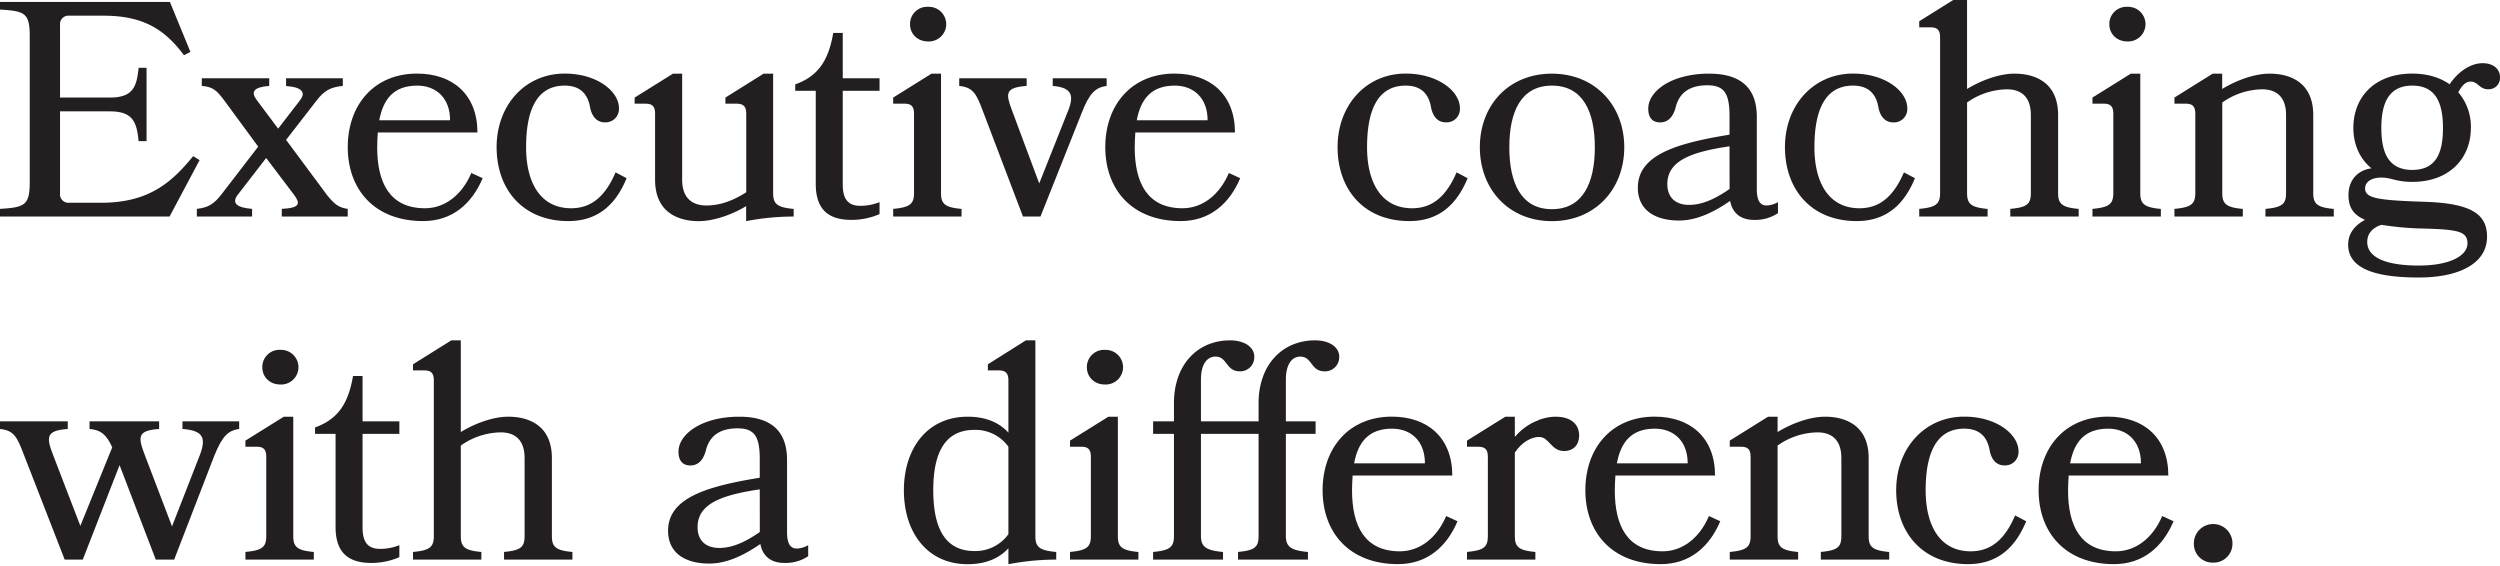
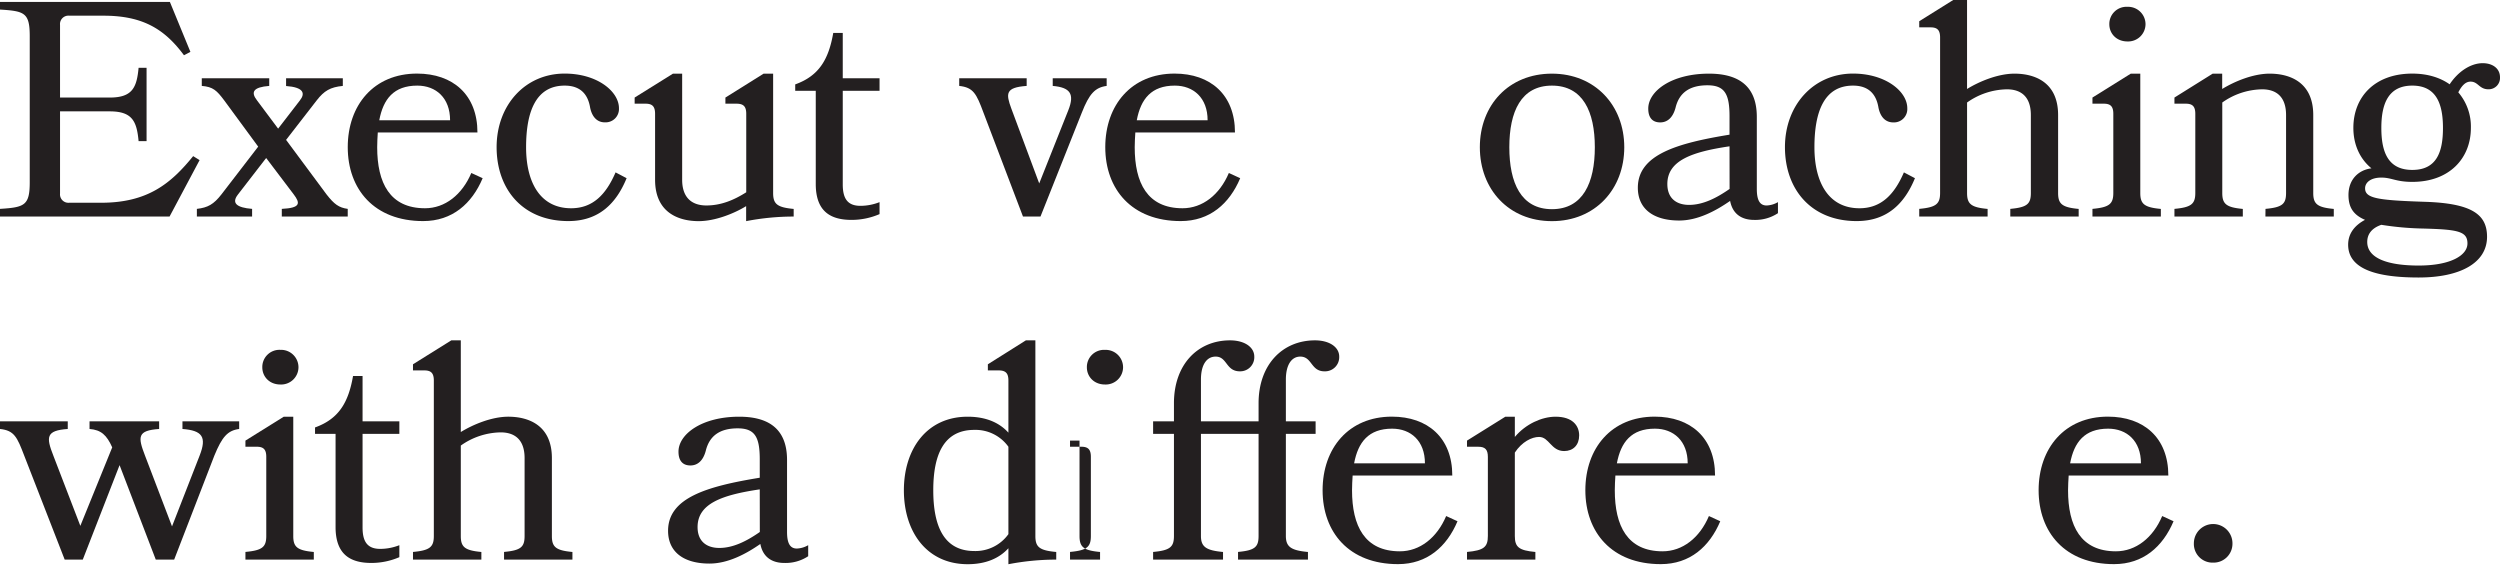
<svg xmlns="http://www.w3.org/2000/svg" id="Layer_1" data-name="Layer 1" viewBox="0 0 1166 264">
  <defs>
    <style>.cls-1{fill:#231f20;}</style>
  </defs>
  <path class="cls-1" d="M90.09,72.82l3,1.86L79.08,101H0V97.42C11.44,96.7,13.87,95.84,13.87,85V16.9c0-11-2.43-11.72-13.87-12.44V.89H79.23L88.81,24.2l-3,1.57c-9-12.16-19.16-18.45-37.46-18.45h-16A3.92,3.92,0,0,0,28,11.61V45.5H51.2c10.58,0,12.58-4.71,13.44-13.87h3.72V65.81H64.64c-.86-9.15-2.86-13.87-13.44-13.87H28V90.27a3.92,3.92,0,0,0,4.29,4.29H47.19C68.79,94.56,79.65,85.69,90.09,72.82Z" />
  <path class="cls-1" d="M111,90.69c-3.14,4-.71,6.15,6.58,6.73V101H91.82V97.42c5.15-.58,7.86-2.15,11.44-6.73l17.16-22.3-15.87-21.6c-3.44-4.57-5.15-6.29-10.44-6.72V36.5h31.46v3.57c-7.44.57-8.73,2.86-5.72,6.72L129.72,60l10.15-13.16c2.72-3.43,1.57-6.15-6.44-6.72V36.5h26.46v3.57c-5.86.57-8.72,2.29-12.16,6.72l-14.3,18.45,18.88,25.45c3.58,4.58,5.72,6.15,9.87,6.73V101H131.43V97.42c8.72-.43,8.72-2.58,5.58-6.73l-12.87-17Z" />
  <path class="cls-1" d="M175.92,68.67c0,16.59,5.86,28.46,22.31,28.46,9.29,0,17.3-6.29,21.59-16.45l5.29,2.43c-5,11.87-14.16,20-27.74,20-22.88,0-35.18-14.88-35.18-34.47s12.15-34.32,32.32-34.32c16.73,0,28.17,9.87,28.17,27.46H176.2C176.06,64.1,175.92,66.38,175.92,68.67Zm34-12.58c0-10.44-6.58-16.16-15.3-16.16-11,0-15.87,6.29-17.73,16.16Z" />
  <path class="cls-1" d="M275.24,50.22c-1-6.15-4.43-10.29-11.87-10.29-13.44,0-18,12.15-18,28.74s6.72,28.46,21,28.46c10.15,0,16.3-6.44,20.73-16.73l5.15,2.71c-4.86,11.87-13,20-27.17,20-21.31,0-33.46-14.88-33.46-34.47s13.3-34.32,31.74-34.32c15.16,0,25.32,8.3,25.32,16.16a6.23,6.23,0,0,1-6.58,6.58C279,57.09,276.25,55.09,275.24,50.22Z" />
  <path class="cls-1" d="M356.15,34.35h4.44V90c0,5.15,1.85,6.72,9.58,7.44V101A116.38,116.38,0,0,0,348,103.14v-7c-5.58,3.43-14.44,7-22.16,7-8.44,0-20.31-3.29-20.31-19.31V53.08c0-3.43-1.29-4.72-4.43-4.72H296V45.5l17.87-11.15h4.29V83.83c0,8.44,4.58,12,11.3,12s12.73-2.43,18.59-6.15V53.08c0-3.43-1.29-4.72-4.57-4.72h-5.15V45.5Z" />
  <path class="cls-1" d="M397.21,102.56c-9.59,0-16.74-3.71-16.74-16.73V42.36h-9.58v-3c11.16-4,15.59-11.72,17.74-24h4.43V36.5h17.16v5.86H393.06V86c0,6.86,2.43,10,8.29,10a24.48,24.48,0,0,0,8.87-1.72v5.58A33,33,0,0,1,397.21,102.56Z" />
-   <path class="cls-1" d="M416.58,97.42c7.86-.72,9.72-2.29,9.72-7.44V53.08c0-3.43-1.28-4.72-4.43-4.72h-5.29V45.5l17.87-11.15h4.44V90c0,5.15,1.86,6.72,9.58,7.44V101H416.58Zm24.74-86.09a8.09,8.09,0,0,1-8.44,8c-5.15,0-8.44-3.71-8.44-8a8,8,0,0,1,8.44-8.15A8.12,8.12,0,0,1,441.32,11.33Z" />
  <path class="cls-1" d="M458.68,52.51c-3.29-8.86-4.72-11.72-11.3-12.44V36.5h31.46v3.57c-10,.72-9.72,3.58-7.15,10.58l13,34.9,13.59-34.18c3-7.58.86-10.58-7.29-11.3V36.5h25.16v3.57c-5.43.72-8.15,3.72-11.58,12.44L485.28,101h-8.16Z" />
  <path class="cls-1" d="M529.23,68.67c0,16.59,5.87,28.46,22.31,28.46,9.3,0,17.3-6.29,21.6-16.45l5.29,2.43c-5,11.87-14.16,20-27.75,20-22.88,0-35.18-14.88-35.18-34.47s12.16-34.32,32.32-34.32c16.73,0,28.17,9.87,28.17,27.46H529.52C529.38,64.1,529.23,66.38,529.23,68.67Zm34-12.58c0-10.44-6.58-16.16-15.3-16.16-11,0-15.88,6.29-17.74,16.16Z" />
-   <path class="cls-1" d="M667.47,50.22c-1-6.15-4.43-10.29-11.87-10.29-13.44,0-18,12.15-18,28.74s6.72,28.46,21,28.46c10.16,0,16.31-6.44,20.74-16.73l5.15,2.71c-4.87,11.87-13,20-27.17,20-21.31,0-33.47-14.88-33.47-34.47s13.3-34.32,31.75-34.32c15.16,0,25.31,8.3,25.31,16.16a6.22,6.22,0,0,1-6.58,6.58C671.19,57.09,668.47,55.09,667.47,50.22Z" />
  <path class="cls-1" d="M757.56,68.67c0,19.59-13.59,34.47-33.75,34.47S690.2,88.26,690.2,68.67s13.44-34.32,33.61-34.32S757.56,49.22,757.56,68.67Zm-13.73,0c0-16.59-5.58-28.74-20-28.74s-19.88,12.15-19.88,28.74,5.44,28.89,19.88,28.89S743.83,85.26,743.83,68.67Z" />
  <path class="cls-1" d="M783.19,102.85c-11.86,0-19.3-5.29-19.3-15.3,0-15.45,18.3-20.74,42.76-24.74V54.23c0-10.44-2.29-14.45-10.3-14.45-8.29,0-13.16,3.44-14.87,10.44-1.29,4.87-4,6.87-7.15,6.87-3.58,0-5.58-2.15-5.58-6.44,0-8.15,10.87-16.3,28.32-16.3,12.15,0,22.31,4.43,22.31,20.16V88.12c0,5.29,1.42,7.72,4.57,7.72a11.35,11.35,0,0,0,5.29-1.57v5.15a19.06,19.06,0,0,1-11.15,3.14c-5.72,0-10-2.71-11.16-8.86C800.36,98.27,791.92,102.85,783.19,102.85Zm23.46-34.61c-17.45,2.58-29,6.58-29,17.59,0,6.72,4.29,9.73,10.15,9.73,6.44,0,12.73-3.15,18.88-7.44Z" />
  <path class="cls-1" d="M876.12,50.22c-1-6.15-4.44-10.29-11.87-10.29-13.45,0-18,12.15-18,28.74s6.72,28.46,21,28.46c10.15,0,16.3-6.44,20.73-16.73l5.15,2.71c-4.86,11.87-13,20-27.17,20-21.31,0-33.46-14.88-33.46-34.47s13.3-34.32,31.75-34.32c15.15,0,25.31,8.3,25.31,16.16A6.23,6.23,0,0,1,883,57.09C879.83,57.09,877.12,55.09,876.12,50.22Z" />
  <path class="cls-1" d="M937.6,97.42c7.87-.72,9.59-2.29,9.59-7.44V53.66c0-8.44-4.44-12-11.16-12a32.86,32.86,0,0,0-18.59,6.15V90c0,5.15,1.86,6.72,9.58,7.44V101H895.13V97.42c7.87-.72,9.73-2.29,9.73-7.44V17.48c0-3.44-1.29-4.72-4.44-4.72h-5.29V9.9L913-1.26h4.43V41.5c5.58-3.43,14.3-7.15,22.17-7.15,8.43,0,20.3,3.29,20.3,19.31V90c0,5.15,1.86,6.72,9.59,7.44V101H937.6Z" />
  <path class="cls-1" d="M975.92,97.42c7.87-.72,9.73-2.29,9.73-7.44V53.08c0-3.43-1.29-4.72-4.43-4.72h-5.3V45.5L993.8,34.35h4.43V90c0,5.15,1.86,6.72,9.59,7.44V101h-31.9Zm24.75-86.09a8.1,8.1,0,0,1-8.44,8c-5.15,0-8.44-3.71-8.44-8a8,8,0,0,1,8.44-8.15A8.13,8.13,0,0,1,1000.67,11.33Z" />
  <path class="cls-1" d="M1056.63,97.42c7.87-.72,9.59-2.29,9.59-7.44V53.66c0-8.44-4.44-12-11.16-12a32.86,32.86,0,0,0-18.59,6.15V90c0,5.15,1.86,6.72,9.58,7.44V101h-31.89V97.42c7.87-.72,9.73-2.29,9.73-7.44V53.08c0-3.43-1.29-4.72-4.44-4.72h-5.29V45.5L1032,34.35h4.43V41.5c5.58-3.43,14.3-7.15,22.17-7.15,8.43,0,20.3,3.29,20.3,19.31V90c0,5.15,1.86,6.72,9.58,7.44V101h-31.89Z" />
  <path class="cls-1" d="M1166,36.07a5.28,5.28,0,0,1-5.43,5.57c-4.29,0-4.72-3.57-8.3-3.57-2.43,0-4.15,2-5.72,5a24.51,24.51,0,0,1,5.87,16.59c0,14.16-10,25.17-27.32,25.17-7.72,0-9.58-2-14.44-2-5.15,0-7.58,2.43-7.58,5,0,4.72,6,5.58,28,6.3s28.88,6,28.88,16.3c0,12.15-12.44,19-31.89,19-18.87,0-32.89-3.58-32.89-15.3,0-5.44,3.29-9.16,7.87-11.59-5.72-2.43-7.72-6.15-7.72-11.58,0-7.44,4.86-11.73,10.72-12.44-5.58-4.58-8.44-11.3-8.44-18.88,0-14.44,10-25.31,27.46-25.31,7.15,0,13,1.86,17.45,5,3.86-5.86,9.72-9.86,15.44-9.86C1162.57,29.49,1166,31.92,1166,36.07Zm-36.75,70.5a138.2,138.2,0,0,1-18.59-1.72c-4.58,1.58-6.58,4.43-6.58,8,0,7.44,9.15,11,24,11s22.74-4.72,22.74-10.3C1150.84,107.71,1146,107,1129.25,106.57Zm10.15-46.91c0-11.3-3.15-19.73-14.3-19.73s-14.44,8.43-14.44,19.73,3.14,19.59,14.44,19.59S1139.4,71,1139.4,59.66Z" />
  <path class="cls-1" d="M38.61,261H30.17L11.3,212.51C8,203.93,6.72,200.79,0,200.07V196.5H31.6v3.57c-10.15.72-10.15,3.72-6.72,12.44l12.59,32.75,14.87-36.61c-2.57-5.72-5.15-8.15-10.58-8.58V196.5H74.22v3.57c-10.15.72-10,3.58-6.58,12.44l12.59,33,12.87-33c3.43-8.72,1.28-11.72-8-12.44V196.5h26.45v3.57c-5.43.72-8,3.72-11.58,12.44L81.23,261H72.65L55.77,216.94Z" />
  <path class="cls-1" d="M114.47,257.42c7.87-.72,9.72-2.29,9.72-7.44v-36.9c0-3.43-1.28-4.72-4.43-4.72h-5.29V205.5l17.88-11.15h4.43V250c0,5.15,1.86,6.72,9.58,7.44V261H114.47Zm24.74-86.09a8.09,8.09,0,0,1-8.44,8c-5.15,0-8.43-3.71-8.43-8a8,8,0,0,1,8.43-8.16A8.13,8.13,0,0,1,139.21,171.33Z" />
  <path class="cls-1" d="M173.24,262.56c-9.58,0-16.73-3.72-16.73-16.73V202.36h-9.58v-3c11.15-4,15.59-11.72,17.73-24h4.44V196.5h17.16v5.86H169.1V246c0,6.87,2.43,10,8.29,10a24.56,24.56,0,0,0,8.87-1.72v5.58A33,33,0,0,1,173.24,262.56Z" />
  <path class="cls-1" d="M235.09,257.42c7.86-.72,9.58-2.29,9.58-7.44V213.66c0-8.44-4.43-12-11.15-12a32.9,32.9,0,0,0-18.6,6.15V250c0,5.15,1.86,6.72,9.59,7.44V261H192.62v-3.57c7.86-.72,9.72-2.29,9.72-7.44V177.47c0-3.43-1.29-4.71-4.43-4.71h-5.29V169.9l17.87-11.16h4.43V201.5c5.58-3.43,14.31-7.15,22.17-7.15,8.44,0,20.31,3.29,20.31,19.31V250c0,5.15,1.86,6.72,9.58,7.44V261H235.09Z" />
  <path class="cls-1" d="M330.9,262.85c-11.87,0-19.31-5.29-19.31-15.3,0-15.45,18.3-20.74,42.76-24.74v-8.58c0-10.44-2.29-14.45-10.3-14.45-8.29,0-13.15,3.44-14.87,10.44-1.29,4.87-4,6.87-7.15,6.87-3.58,0-5.58-2.15-5.58-6.44,0-8.15,10.87-16.3,28.32-16.3,12.15,0,22.31,4.43,22.31,20.16v33.61c0,5.29,1.43,7.72,4.57,7.72a11.35,11.35,0,0,0,5.29-1.57v5.15a19.06,19.06,0,0,1-11.15,3.14c-5.72,0-10-2.71-11.16-8.86C348.06,258.27,339.62,262.85,330.9,262.85Zm23.45-34.61c-17.45,2.58-29,6.58-29,17.59,0,6.72,4.29,9.73,10.15,9.73,6.44,0,12.73-3.15,18.88-7.44Z" />
  <path class="cls-1" d="M478.47,158.74h4.43V250c0,5.15,1.86,6.72,9.73,7.44V261a117.83,117.83,0,0,0-22.31,2.15V255.7c-4.29,4.72-10.58,7.44-19,7.44-19,0-29.75-15-29.75-34.47,0-19.3,10.73-34.32,29.75-34.32,8.44,0,14.73,2.72,19,7.44V177.48c0-3.44-1.29-4.72-4.58-4.72h-5V169.9Zm-8.15,49.62a18.88,18.88,0,0,0-15.88-7.86c-14.3,0-19.16,11.58-19.16,28.17S440.14,257,454.44,257a18.89,18.89,0,0,0,15.88-7.87Z" />
-   <path class="cls-1" d="M499.06,257.42c7.86-.72,9.72-2.29,9.72-7.44v-36.9c0-3.43-1.28-4.72-4.43-4.72h-5.29V205.5l17.88-11.15h4.43V250c0,5.15,1.86,6.72,9.58,7.44V261H499.06Zm24.74-86.09a8.09,8.09,0,0,1-8.44,8c-5.15,0-8.44-3.71-8.44-8a8,8,0,0,1,8.44-8.15A8.12,8.12,0,0,1,523.8,171.33Z" />
+   <path class="cls-1" d="M499.06,257.42c7.86-.72,9.72-2.29,9.72-7.44v-36.9c0-3.43-1.28-4.72-4.43-4.72h-5.29V205.5h4.43V250c0,5.15,1.86,6.72,9.58,7.44V261H499.06Zm24.74-86.09a8.09,8.09,0,0,1-8.44,8c-5.15,0-8.44-3.71-8.44-8a8,8,0,0,1,8.44-8.15A8.12,8.12,0,0,1,523.8,171.33Z" />
  <path class="cls-1" d="M577.42,257.42c7.87-.72,9.58-2.29,9.58-7.44V202.36H560.12V250c0,5.15,2.57,6.72,10.3,7.44V261H537.81v-3.57c7.87-.72,9.72-2.29,9.72-7.44V202.36h-9.72V196.5h9.72v-8.44c0-18,11-29.32,26.17-29.32,6.73,0,11.3,3.15,11.3,7.58a6.58,6.58,0,0,1-6.72,6.87c-6.58,0-5.86-6.87-11.3-6.87-4.14,0-6.86,3.72-6.86,10.73V196.5H587v-8.44c0-18,11.16-29.32,26.32-29.32,6.72,0,11.29,3.15,11.29,7.58a6.61,6.61,0,0,1-6.86,6.87c-6.44,0-5.72-6.87-11.3-6.87-4,0-6.72,3.72-6.72,10.73V196.5H613.6v5.86H599.73V250c0,5.15,2.58,6.72,10.3,7.44V261H577.42Z" />
  <path class="cls-1" d="M630.59,228.67c0,16.59,5.86,28.46,22.31,28.46,9.29,0,17.3-6.29,21.59-16.45l5.29,2.43c-5,11.87-14.16,20-27.74,20-22.88,0-35.18-14.88-35.18-34.47s12.16-34.32,32.32-34.32c16.73,0,28.17,9.87,28.17,27.46H630.87C630.73,224.1,630.59,226.38,630.59,228.67Zm34-12.58c0-10.44-6.57-16.16-15.3-16.16-11,0-15.87,6.29-17.73,16.16Z" />
  <path class="cls-1" d="M717.82,203.79c-3.43,0-8,2.29-11.3,7.29V250c0,5.15,1.86,6.72,9.58,7.44V261H684.21v-3.57c7.87-.72,9.73-2.29,9.73-7.44v-36.9c0-3.43-1.29-4.72-4.44-4.72h-5.29V205.5l17.88-11.15h4.43v9.44c5-6,12.58-9.44,19-9.44,7.87,0,11,4.15,11,8.72s-2.86,7.3-7,7.3C723.4,210.37,722.54,203.79,717.82,203.79Z" />
  <path class="cls-1" d="M753.14,228.67c0,16.59,5.86,28.46,22.3,28.46,9.3,0,17.31-6.29,21.6-16.45l5.29,2.43c-5,11.87-14.16,20-27.74,20-22.88,0-35.18-14.88-35.18-34.47s12.15-34.32,32.32-34.32c16.73,0,28.17,9.87,28.17,27.46H753.42C753.28,224.1,753.14,226.38,753.14,228.67Zm34-12.58c0-10.44-6.58-16.16-15.3-16.16-11,0-15.87,6.29-17.73,16.16Z" />
-   <path class="cls-1" d="M849.23,257.42c7.87-.72,9.58-2.29,9.58-7.44V213.66c0-8.44-4.43-12-11.15-12a32.86,32.86,0,0,0-18.59,6.15V250c0,5.15,1.86,6.72,9.58,7.44V261H806.76v-3.57c7.86-.72,9.72-2.29,9.72-7.44v-36.9c0-3.43-1.28-4.72-4.43-4.72h-5.29V205.5l17.87-11.15h4.44v7.15c5.58-3.43,14.3-7.15,22.16-7.15,8.44,0,20.31,3.29,20.31,19.31V250c0,5.15,1.86,6.72,9.58,7.44V261H849.23Z" />
-   <path class="cls-1" d="M928,210.22c-1-6.15-4.43-10.29-11.87-10.29-13.44,0-18,12.15-18,28.74s6.72,28.46,21,28.46c10.15,0,16.3-6.44,20.73-16.73l5.15,2.71c-4.86,11.87-13,20-27.17,20-21.31,0-33.46-14.88-33.46-34.47s13.3-34.32,31.74-34.32c15.16,0,25.32,8.3,25.32,16.16a6.23,6.23,0,0,1-6.58,6.58C931.71,217.09,929,215.09,928,210.22Z" />
  <path class="cls-1" d="M964.54,228.67c0,16.59,5.87,28.46,22.31,28.46,9.3,0,17.31-6.29,21.6-16.45l5.29,2.43c-5,11.87-14.16,20-27.75,20-22.88,0-35.18-14.88-35.18-34.47s12.16-34.32,32.32-34.32c16.74,0,28.18,9.87,28.18,27.46H964.83C964.69,224.1,964.54,226.38,964.54,228.67Zm34-12.58c0-10.44-6.58-16.16-15.3-16.16-11,0-15.88,6.29-17.74,16.16Z" />
  <path class="cls-1" d="M1041.22,253.41a8.8,8.8,0,0,1-9,9,8.71,8.71,0,0,1-9-9,9,9,0,0,1,18,0Z" />
</svg>